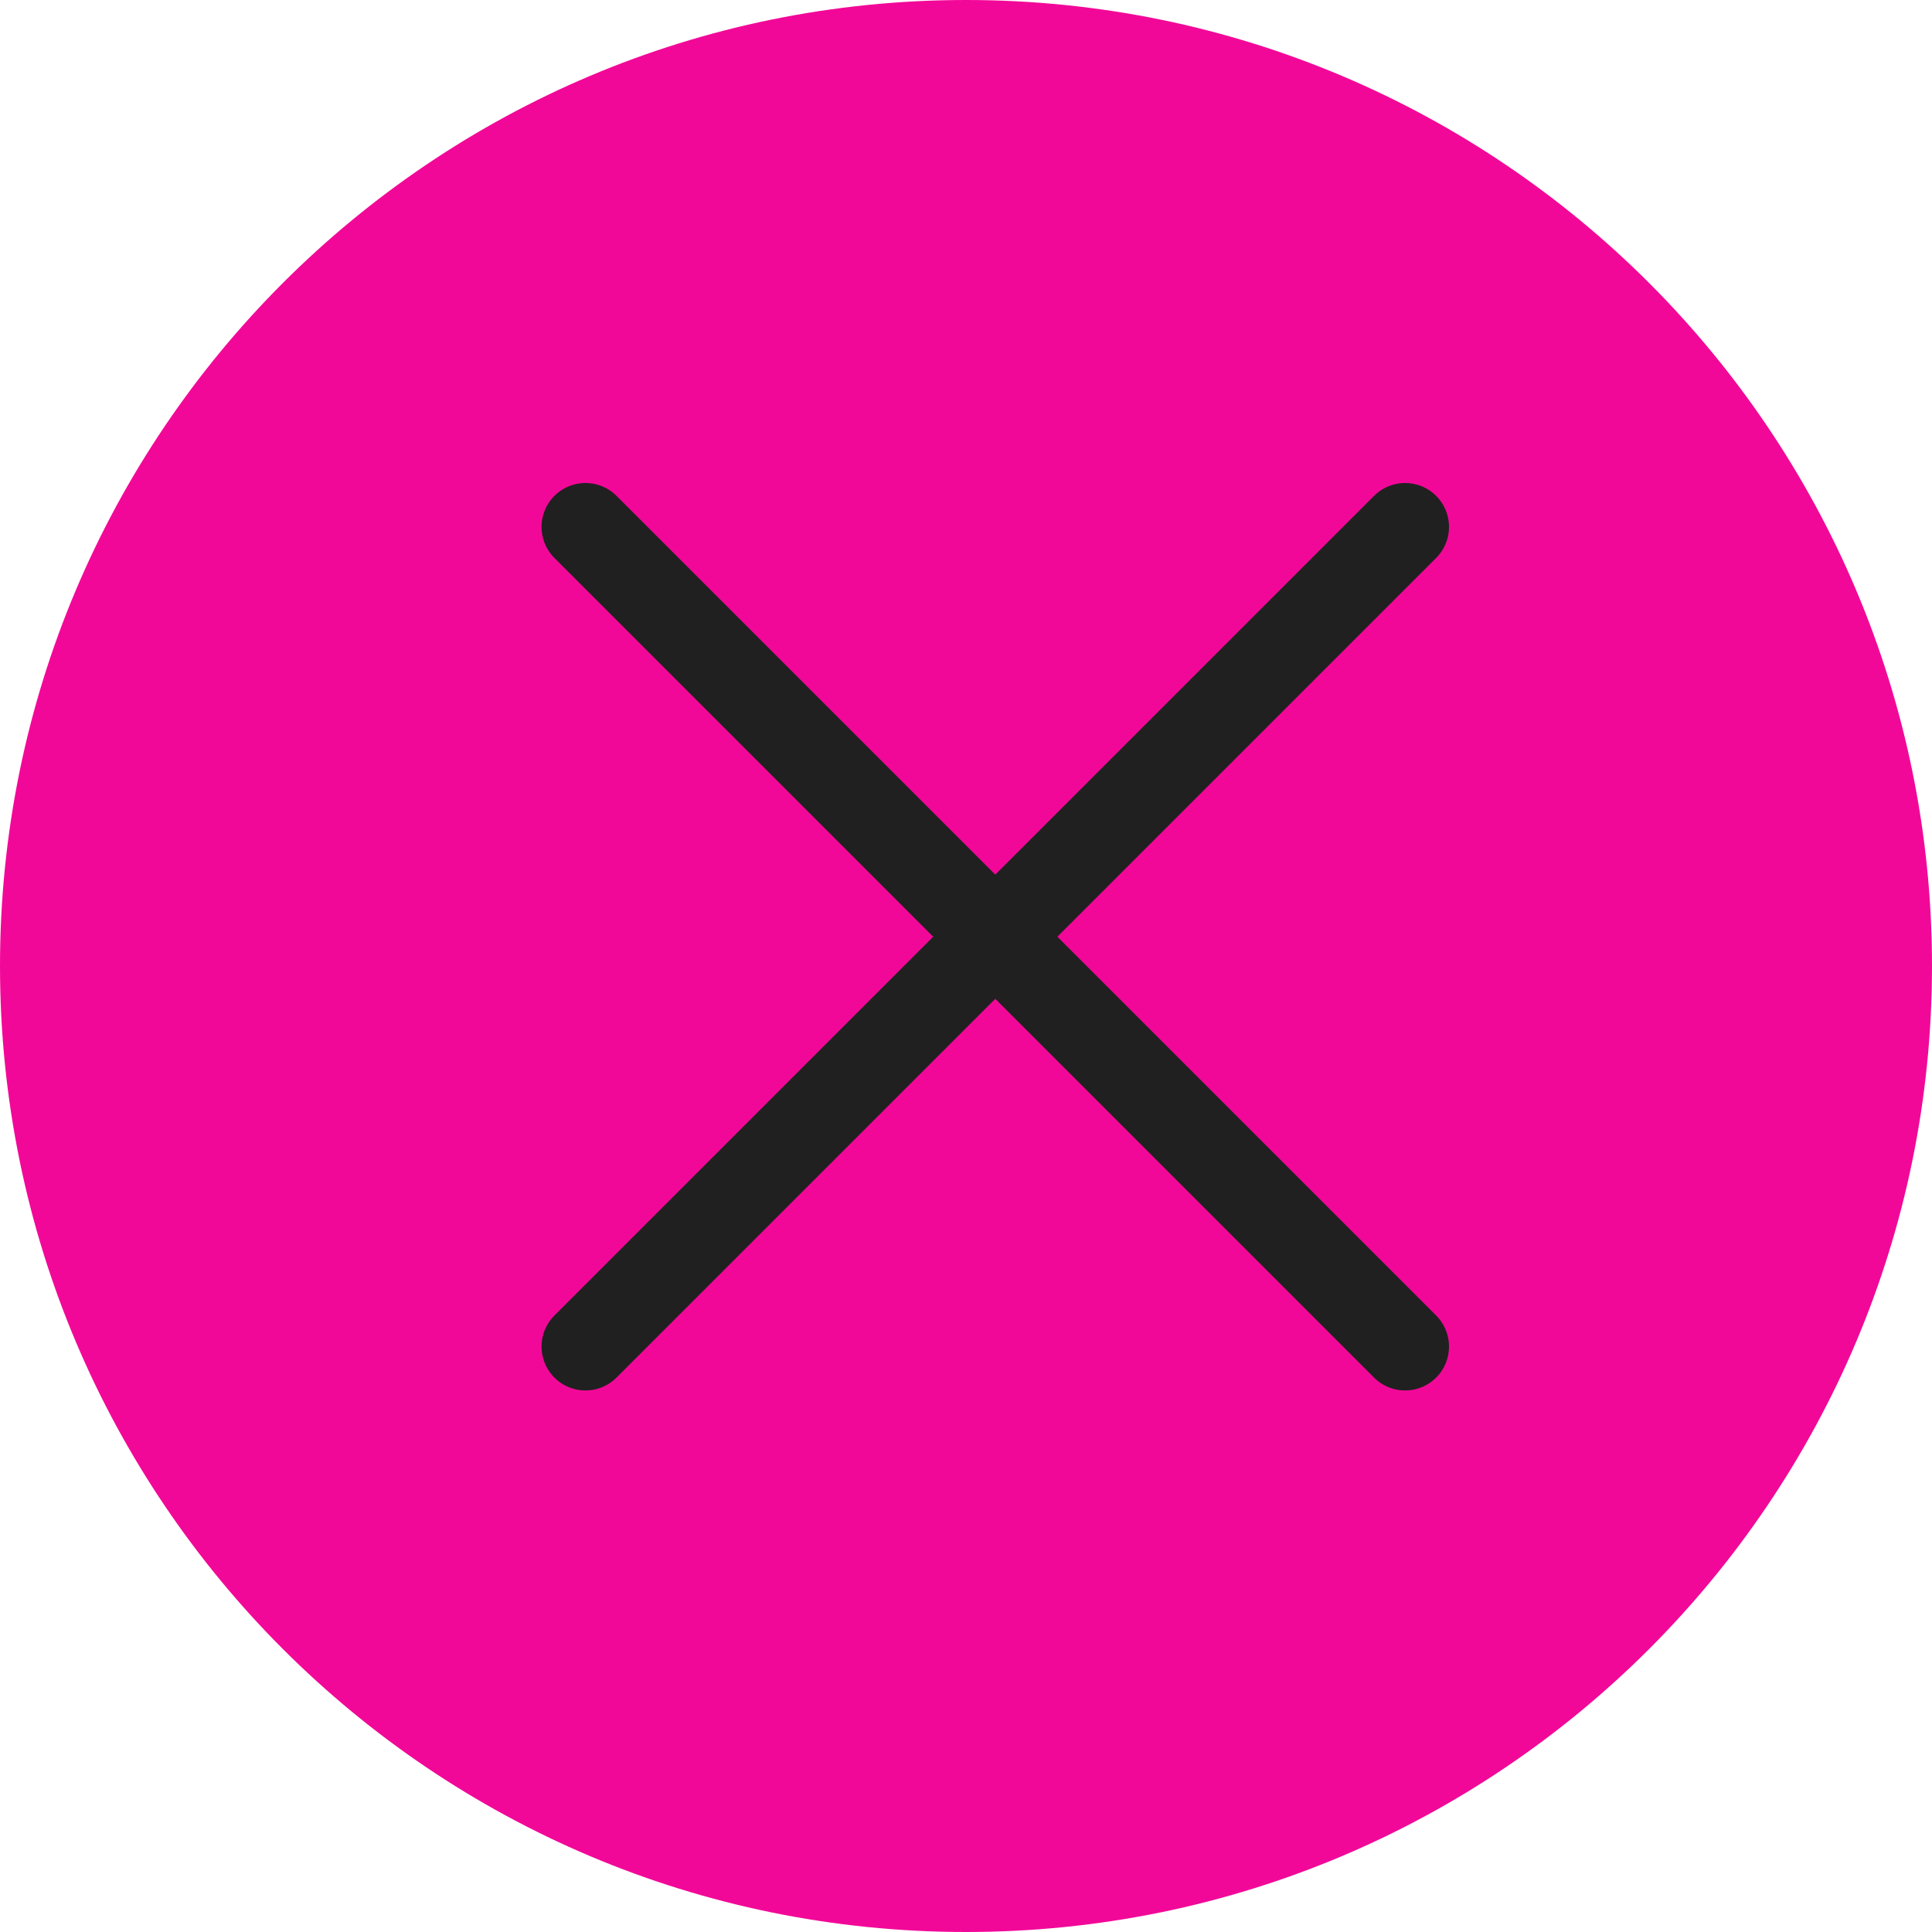
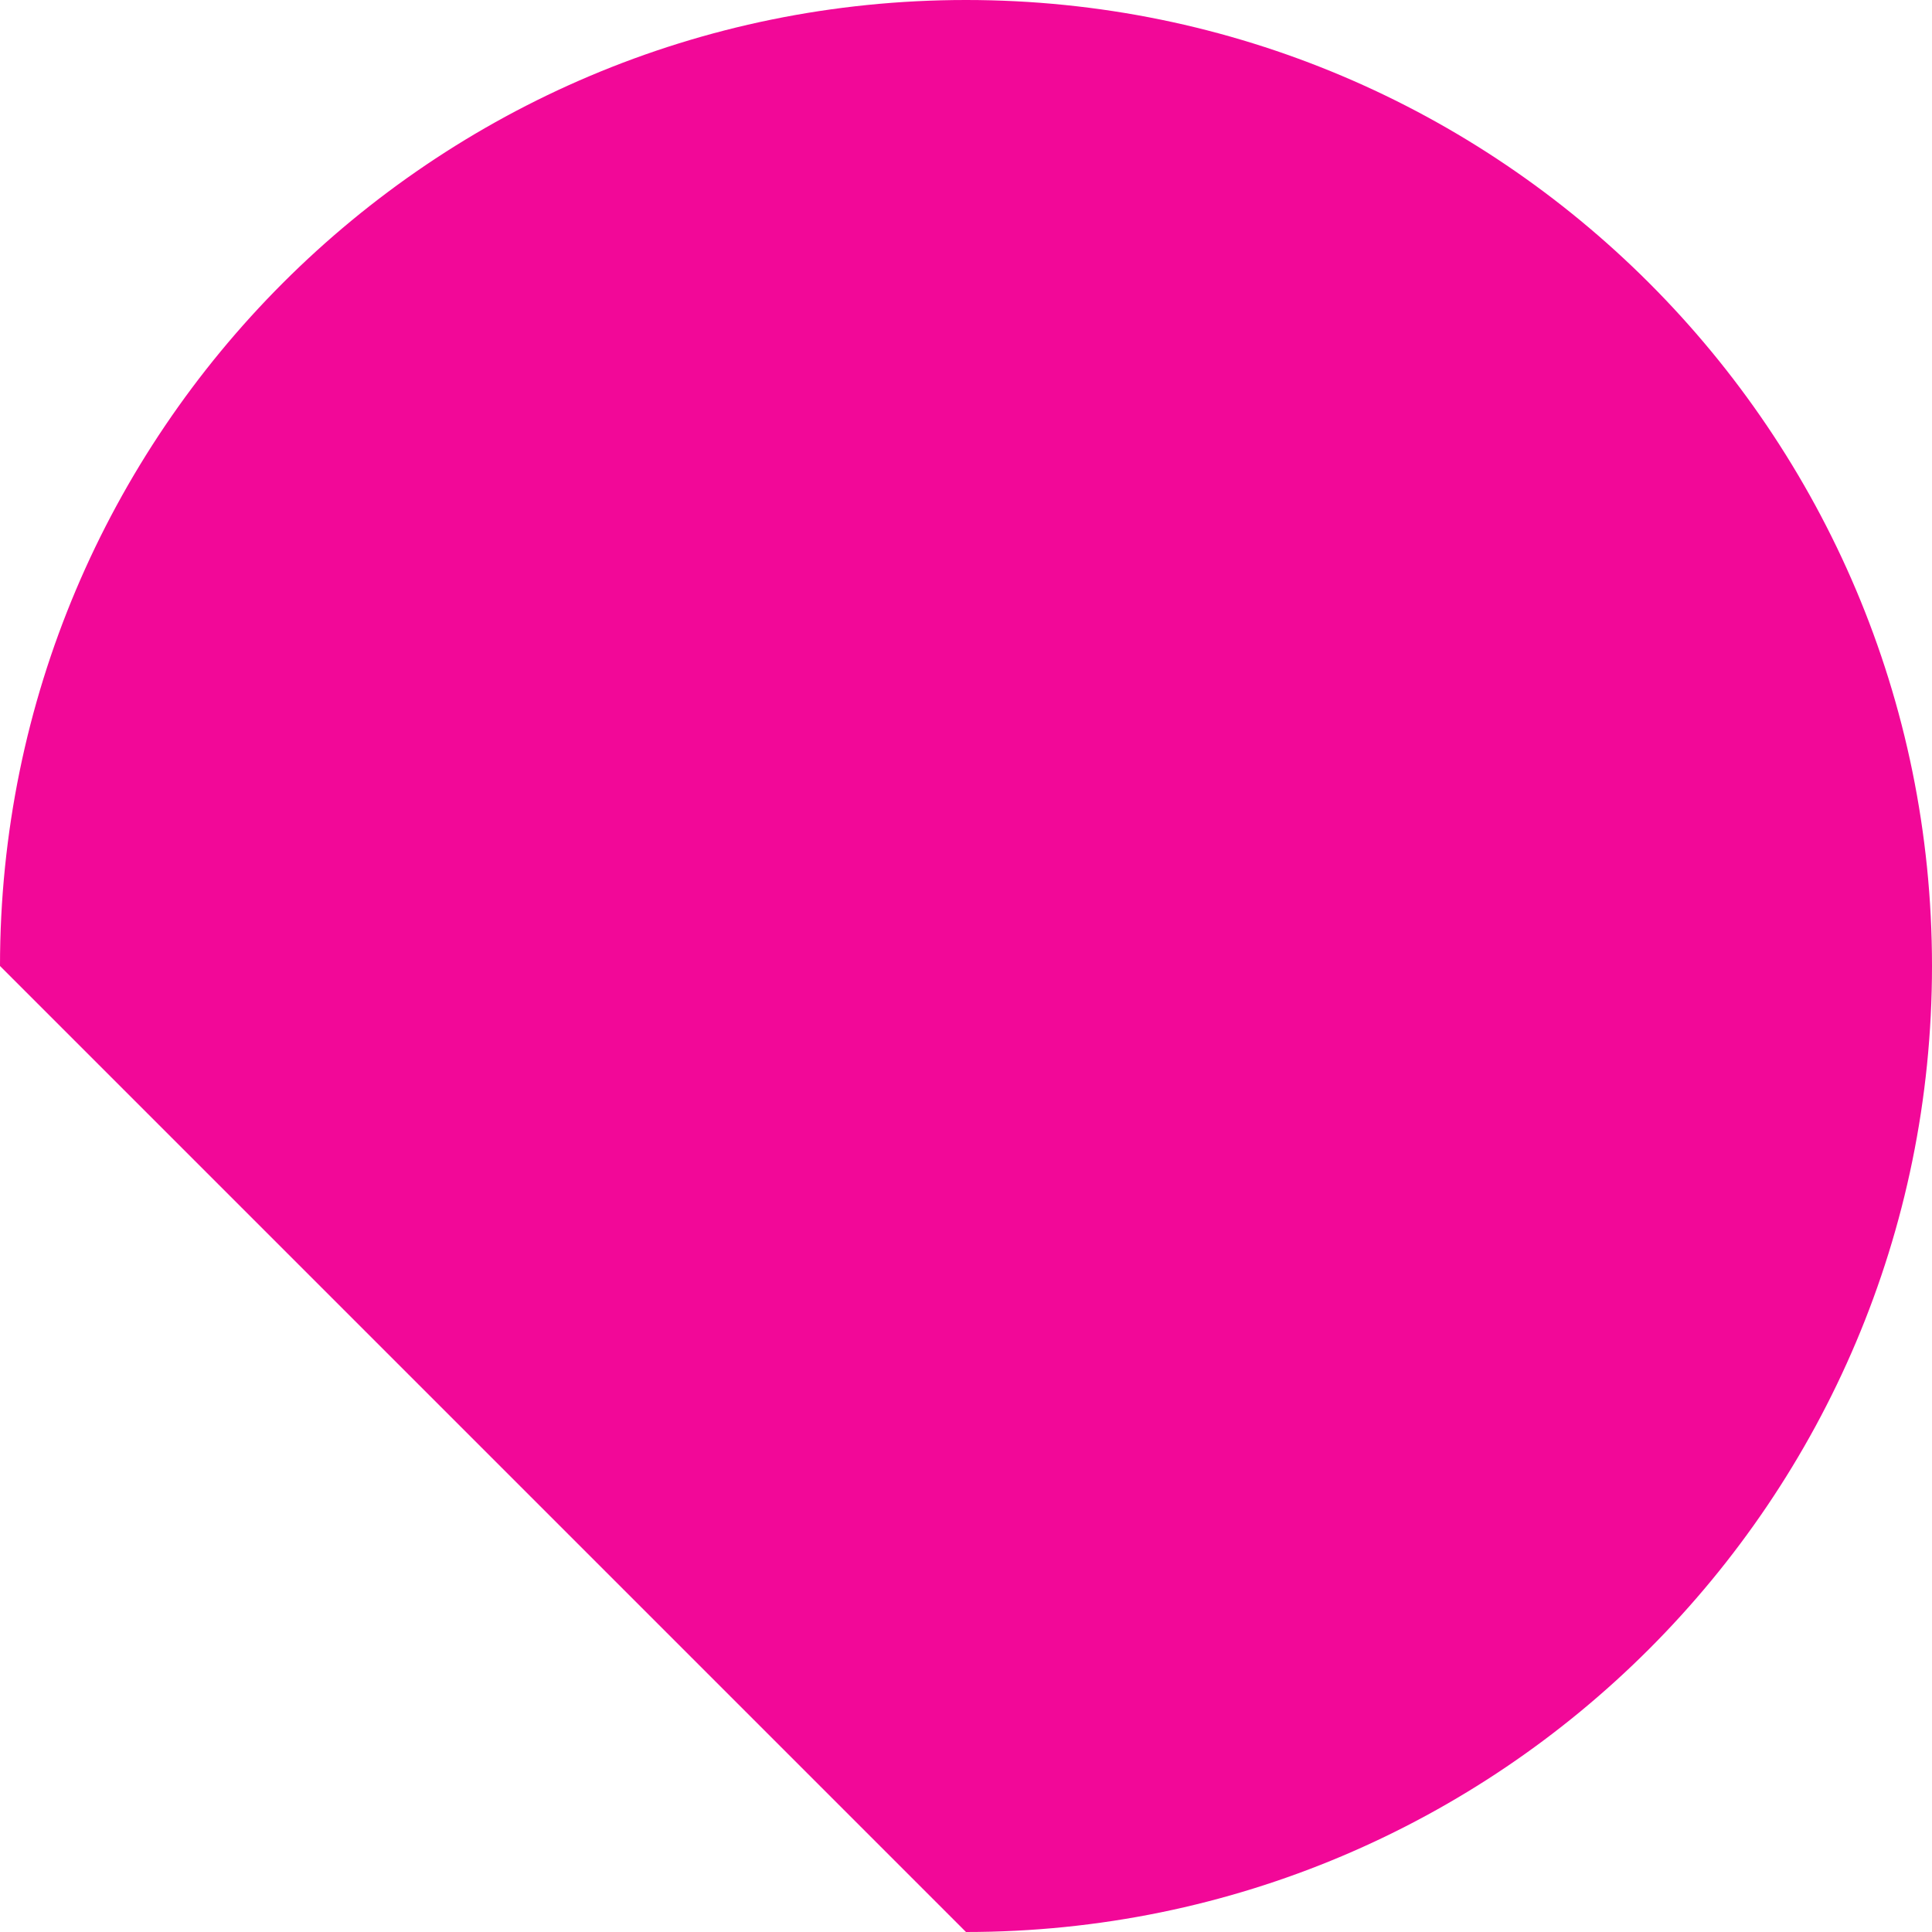
<svg xmlns="http://www.w3.org/2000/svg" width="33" height="33" viewBox="0 0 33 33" fill="none">
  <g clip-path="url(#clip0_1593_4246)">
-     <path d="M16.5 33C25.613 33 33 25.613 33 16.5C33 7.387 25.613 0 16.5 0C7.387 0 0 7.387 0 16.5C0 25.613 7.387 33 16.5 33Z" fill="#F20898" />
-     <path d="M24 9L10 23" stroke="#202020" stroke-width="1.5" stroke-linecap="round" stroke-linejoin="round" />
-     <path d="M24 23L10 9" stroke="#202020" stroke-width="1.5" stroke-linecap="round" stroke-linejoin="round" />
+     <path d="M16.5 33C25.613 33 33 25.613 33 16.5C33 7.387 25.613 0 16.5 0C7.387 0 0 7.387 0 16.5Z" fill="#F20898" />
  </g>
  <defs>
    <clipPath id="clip0_1593_4246">
      <rect width="33" height="33" fill="white" />
    </clipPath>
  </defs>
</svg>